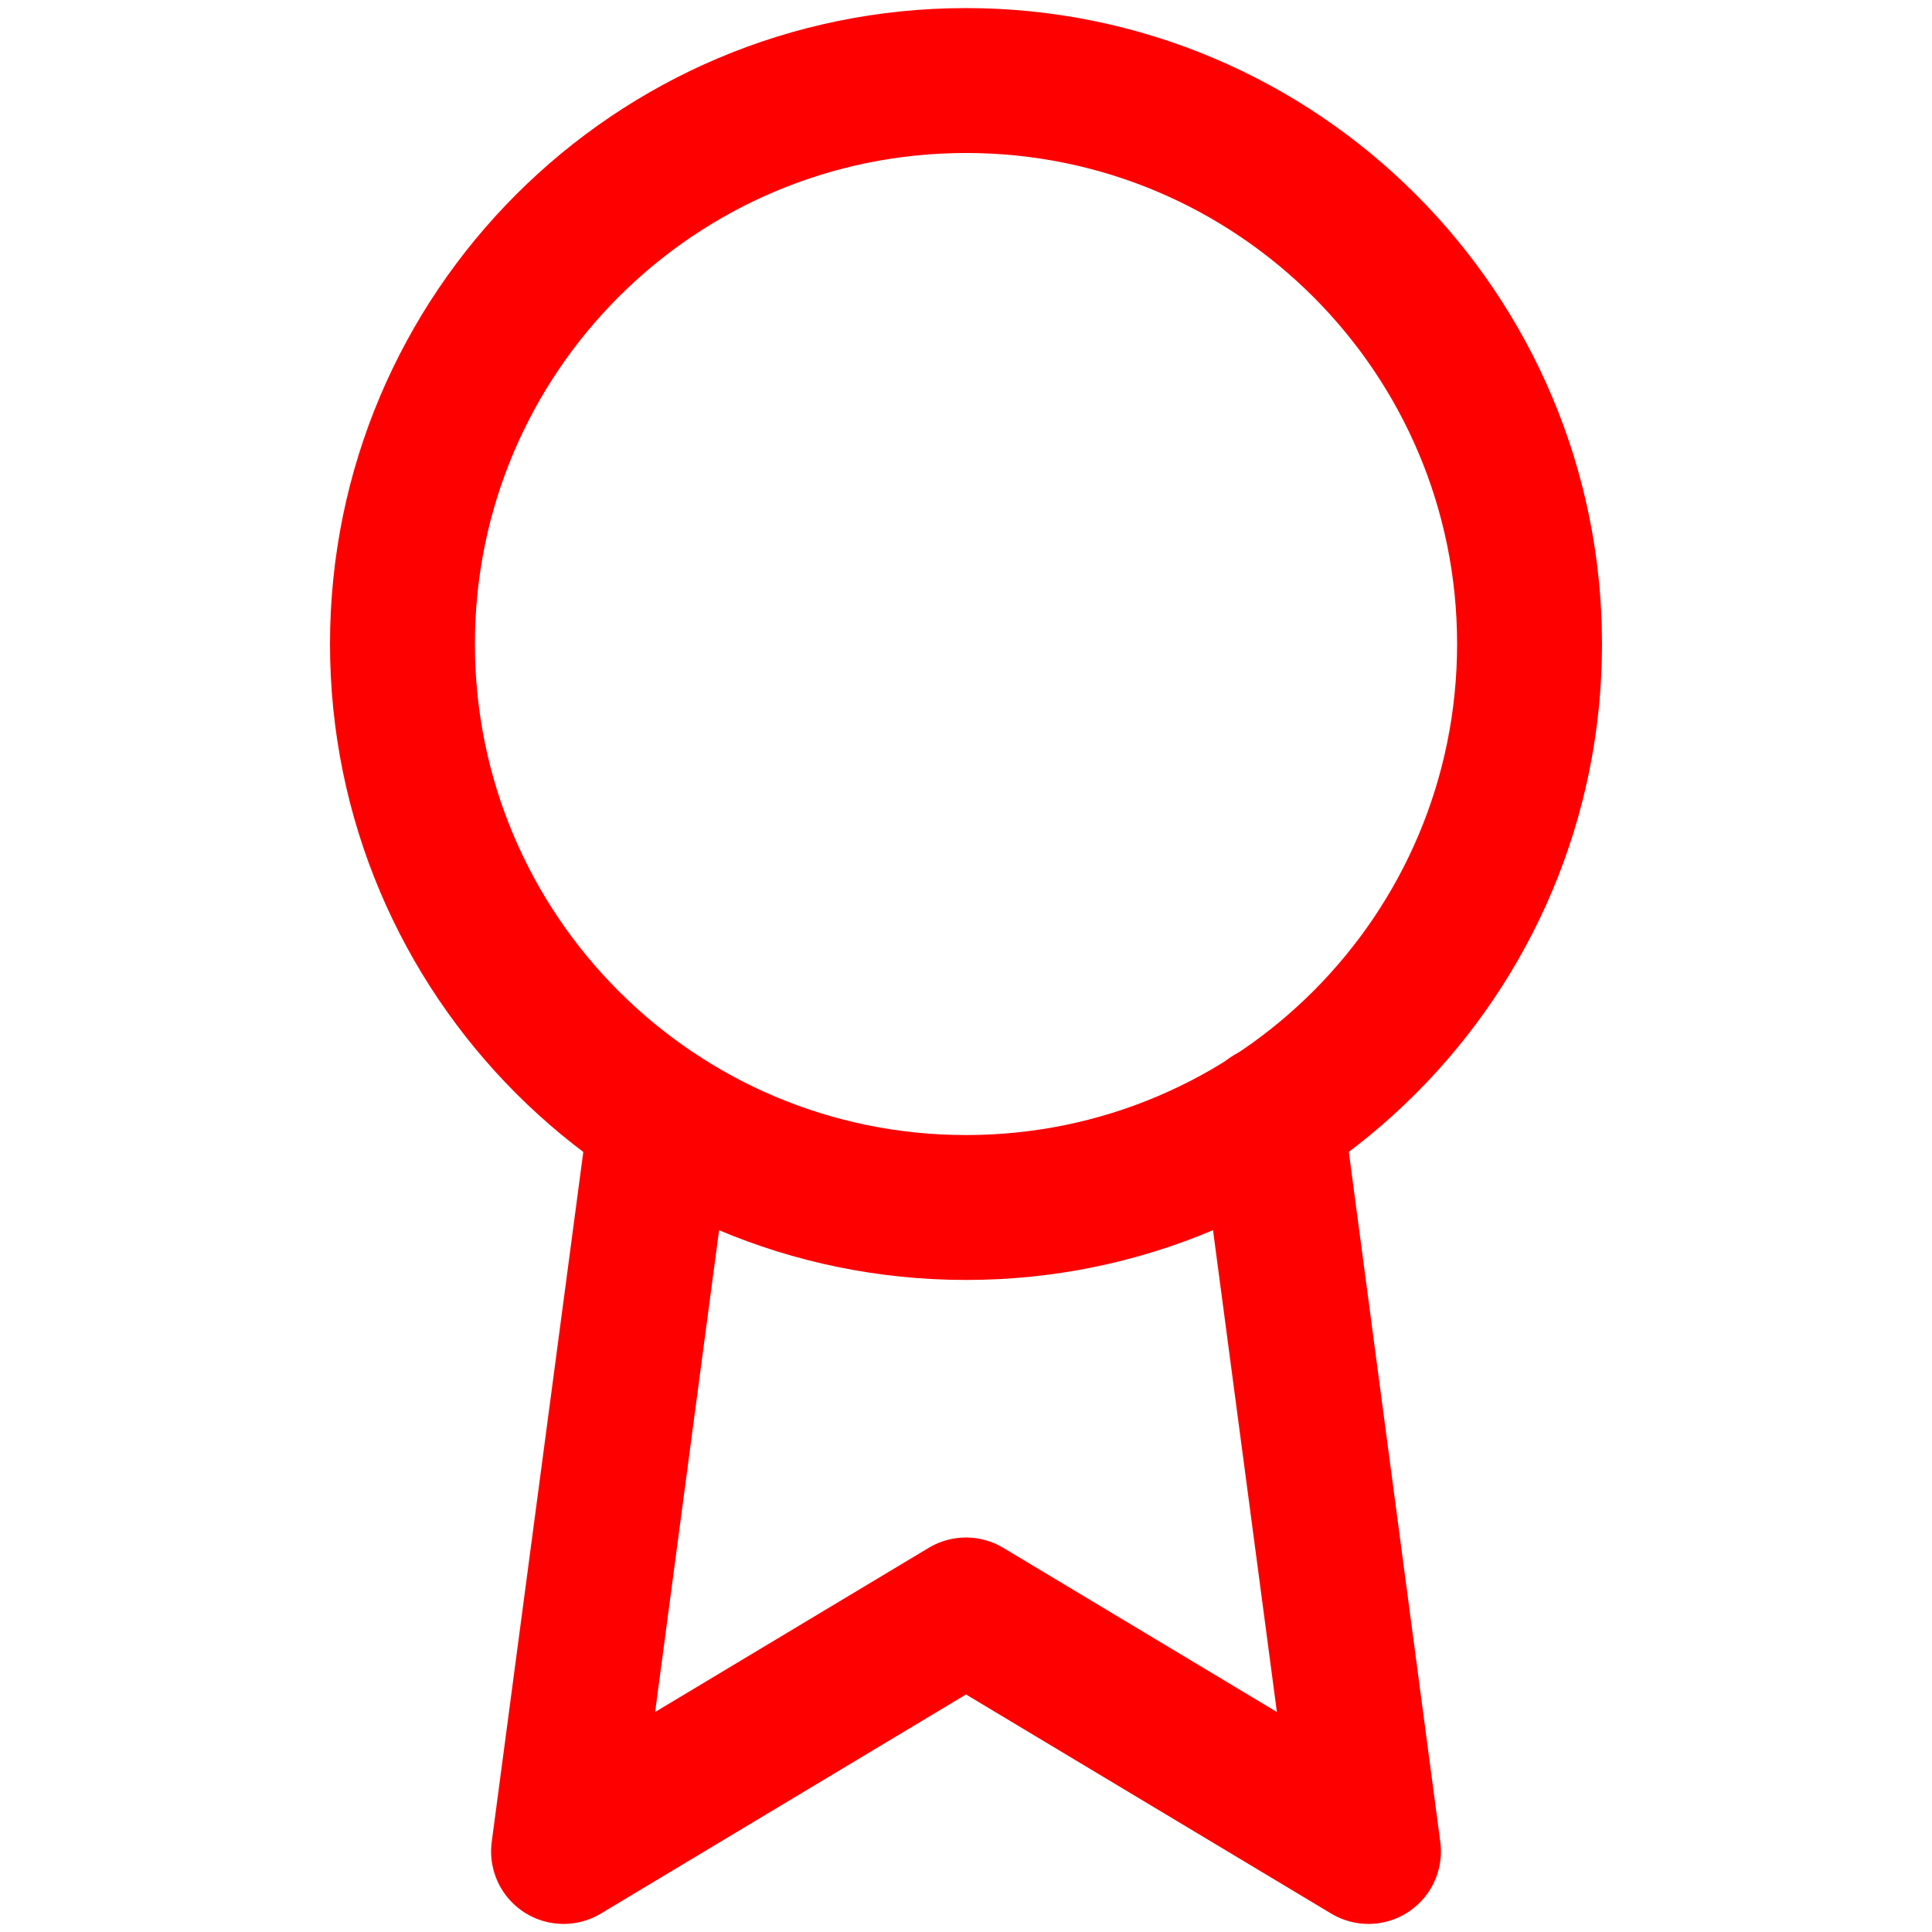
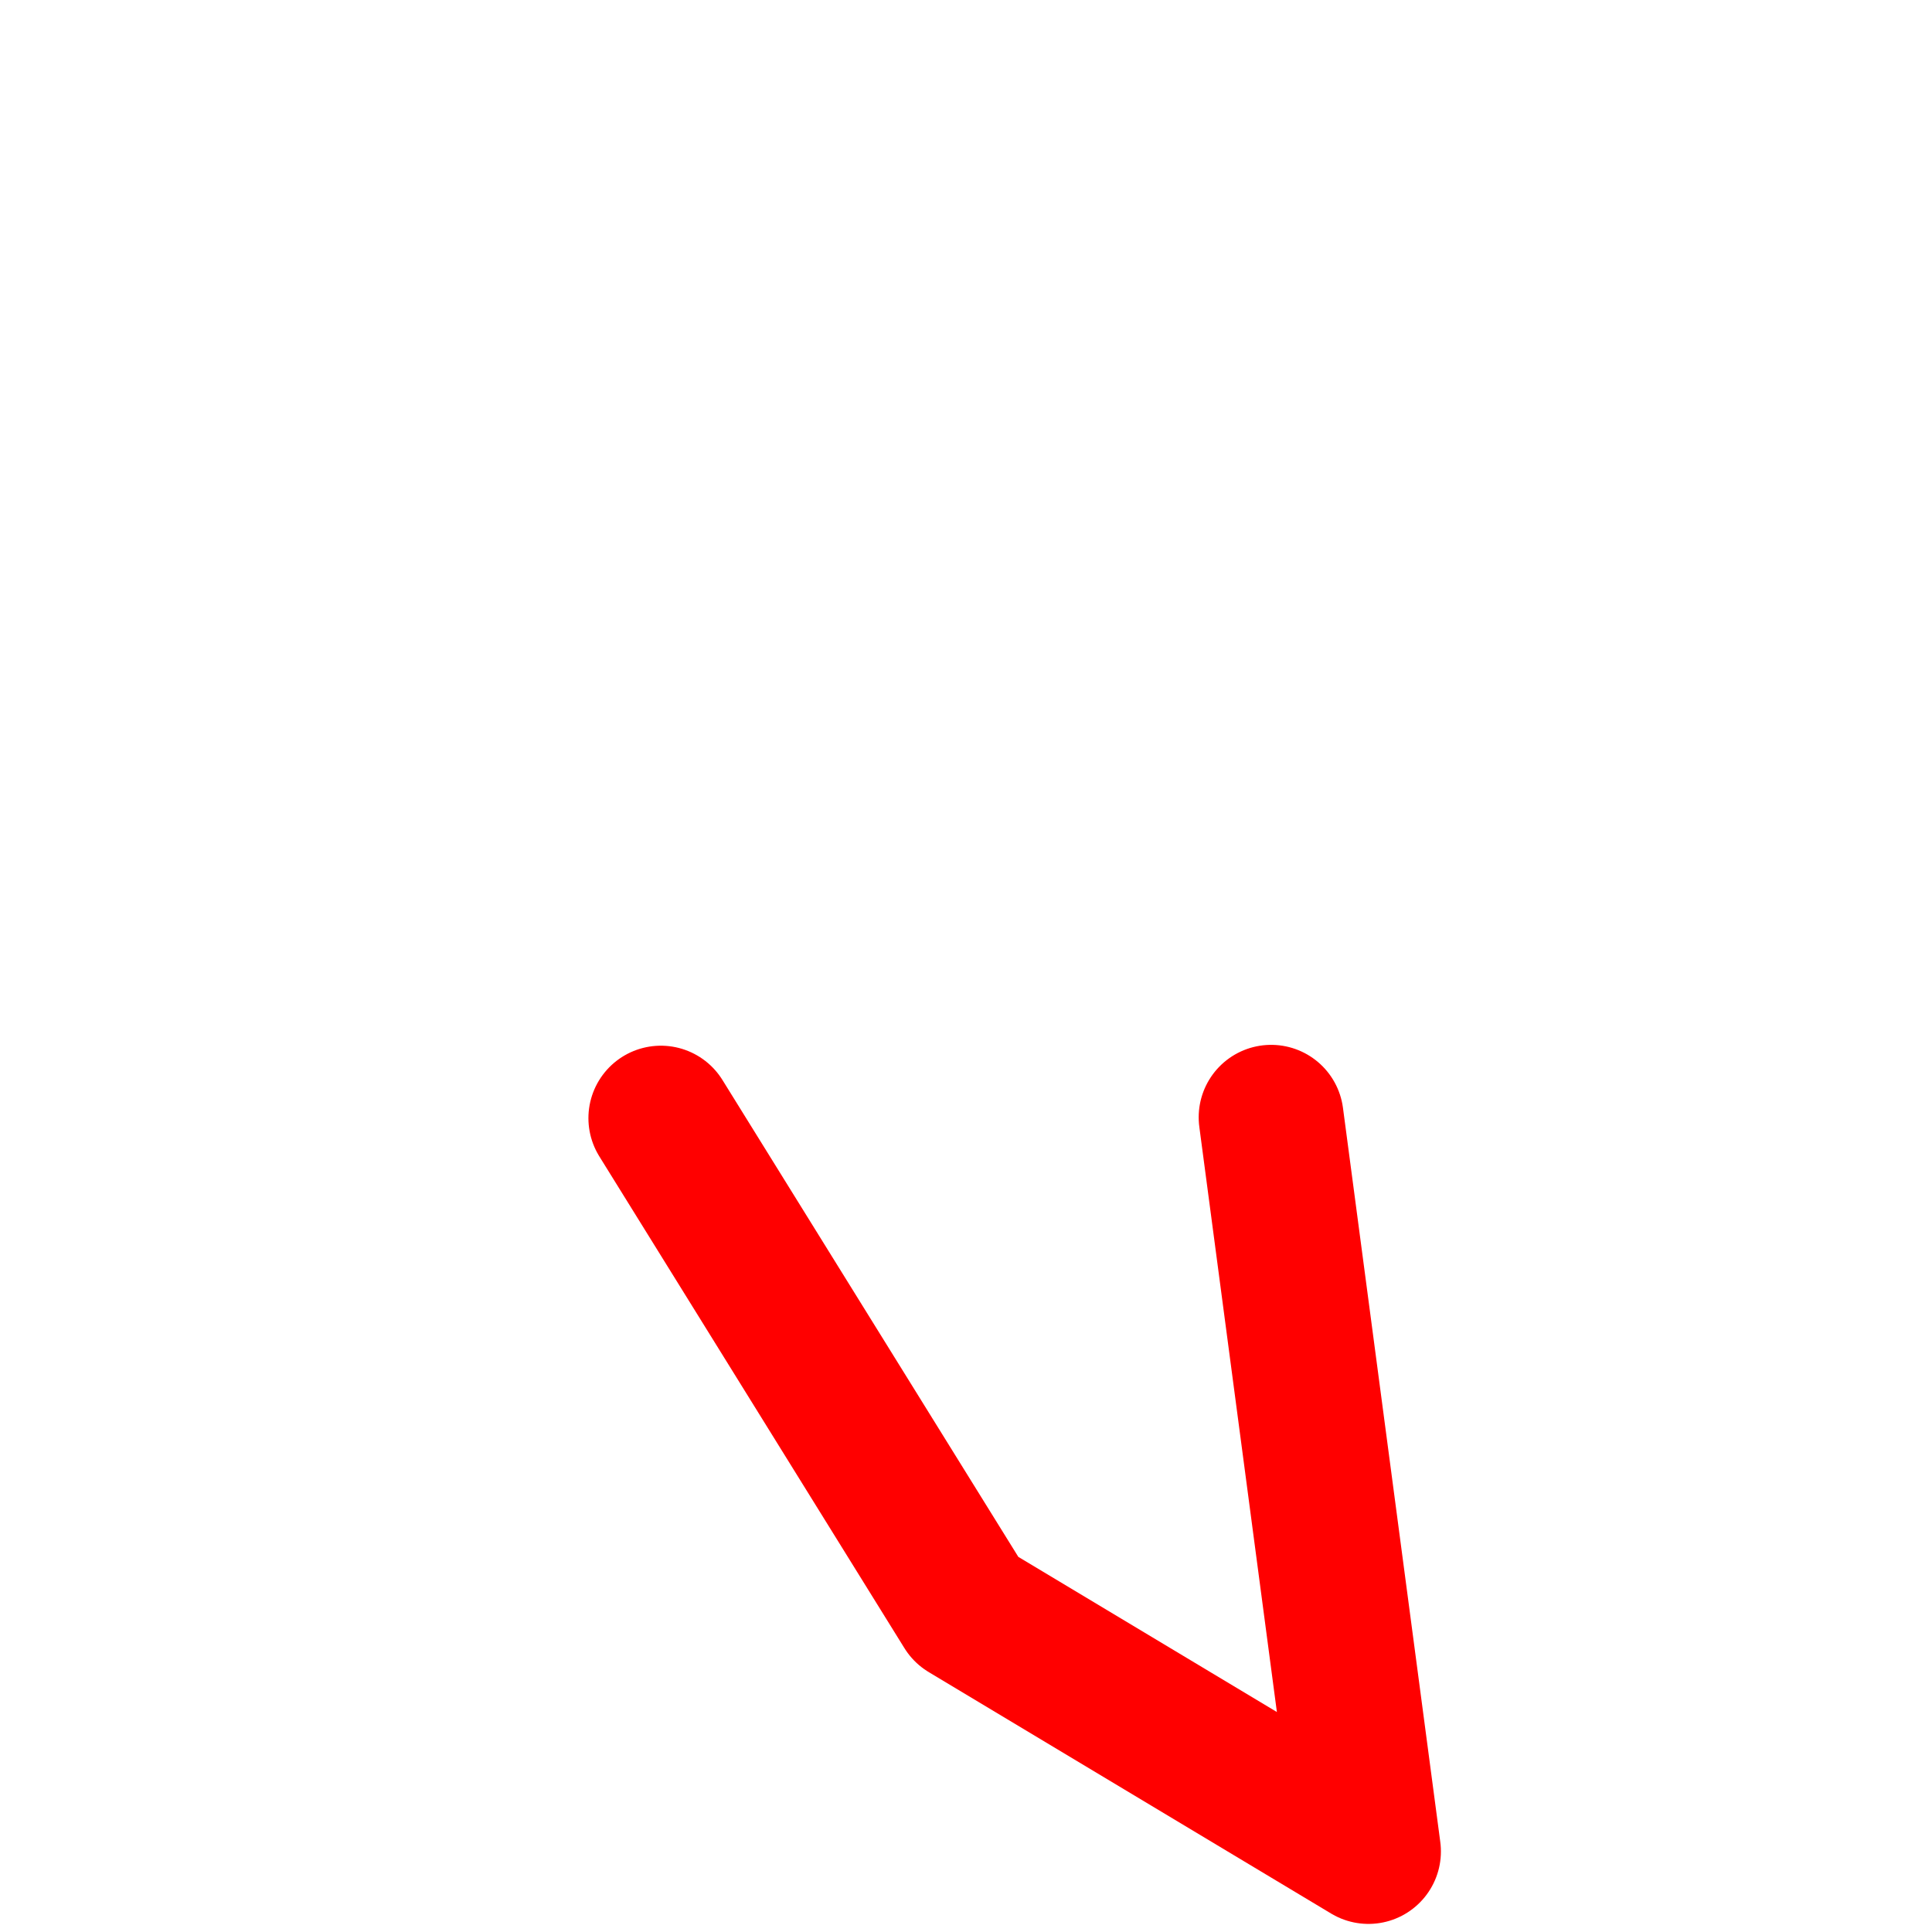
<svg xmlns="http://www.w3.org/2000/svg" fill="none" height="100%" overflow="visible" preserveAspectRatio="none" style="display: block;" viewBox="0 0 16 16" width="100%">
  <g id="award">
-     <path d="M8 10C10.577 10 12.667 7.911 12.667 5.333C12.667 2.756 10.577 0.667 8 0.667C5.423 0.667 3.333 2.756 3.333 5.333C3.333 7.911 5.423 10 8 10Z" id="Vector" stroke="#FF0000" stroke-linecap="round" stroke-linejoin="round" stroke-width="1.2" />
-     <path d="M5.473 9.26L4.667 15.333L8 13.333L11.333 15.333L10.527 9.253" id="Vector_2" stroke="#FF0000" stroke-linecap="round" stroke-linejoin="round" stroke-width="1.2" />
+     <path d="M5.473 9.26L8 13.333L11.333 15.333L10.527 9.253" id="Vector_2" stroke="#FF0000" stroke-linecap="round" stroke-linejoin="round" stroke-width="1.2" />
  </g>
</svg>